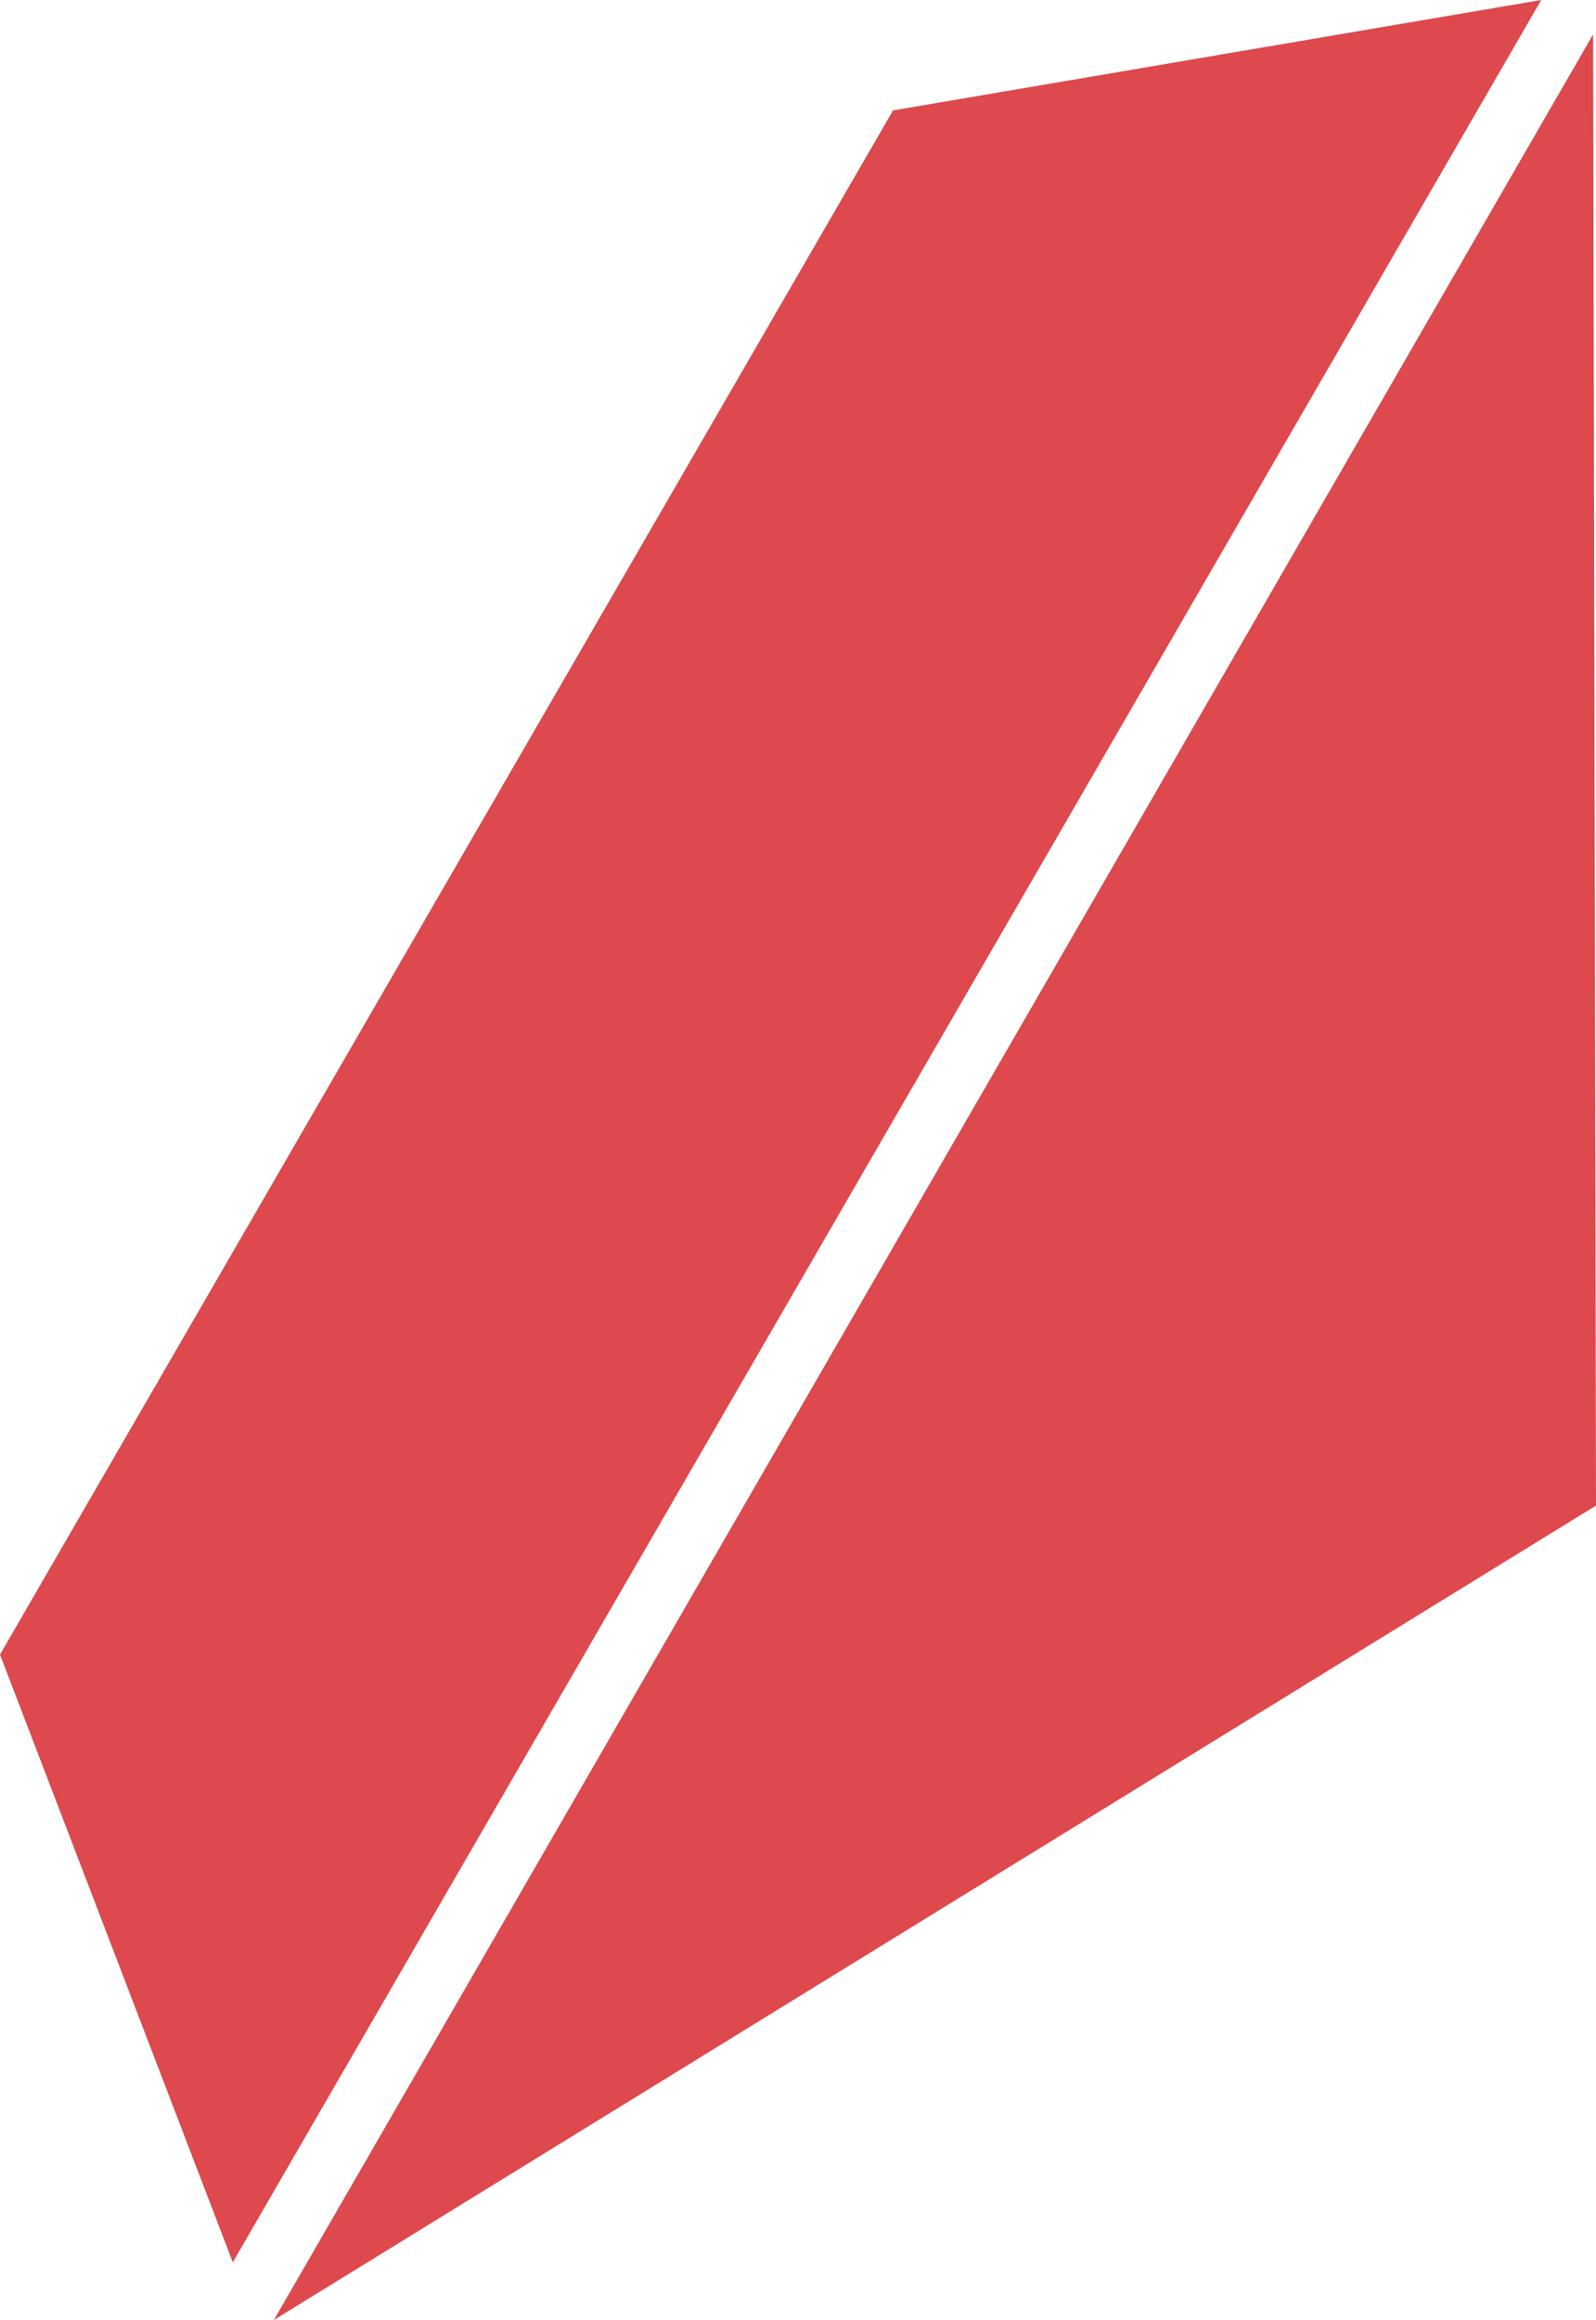
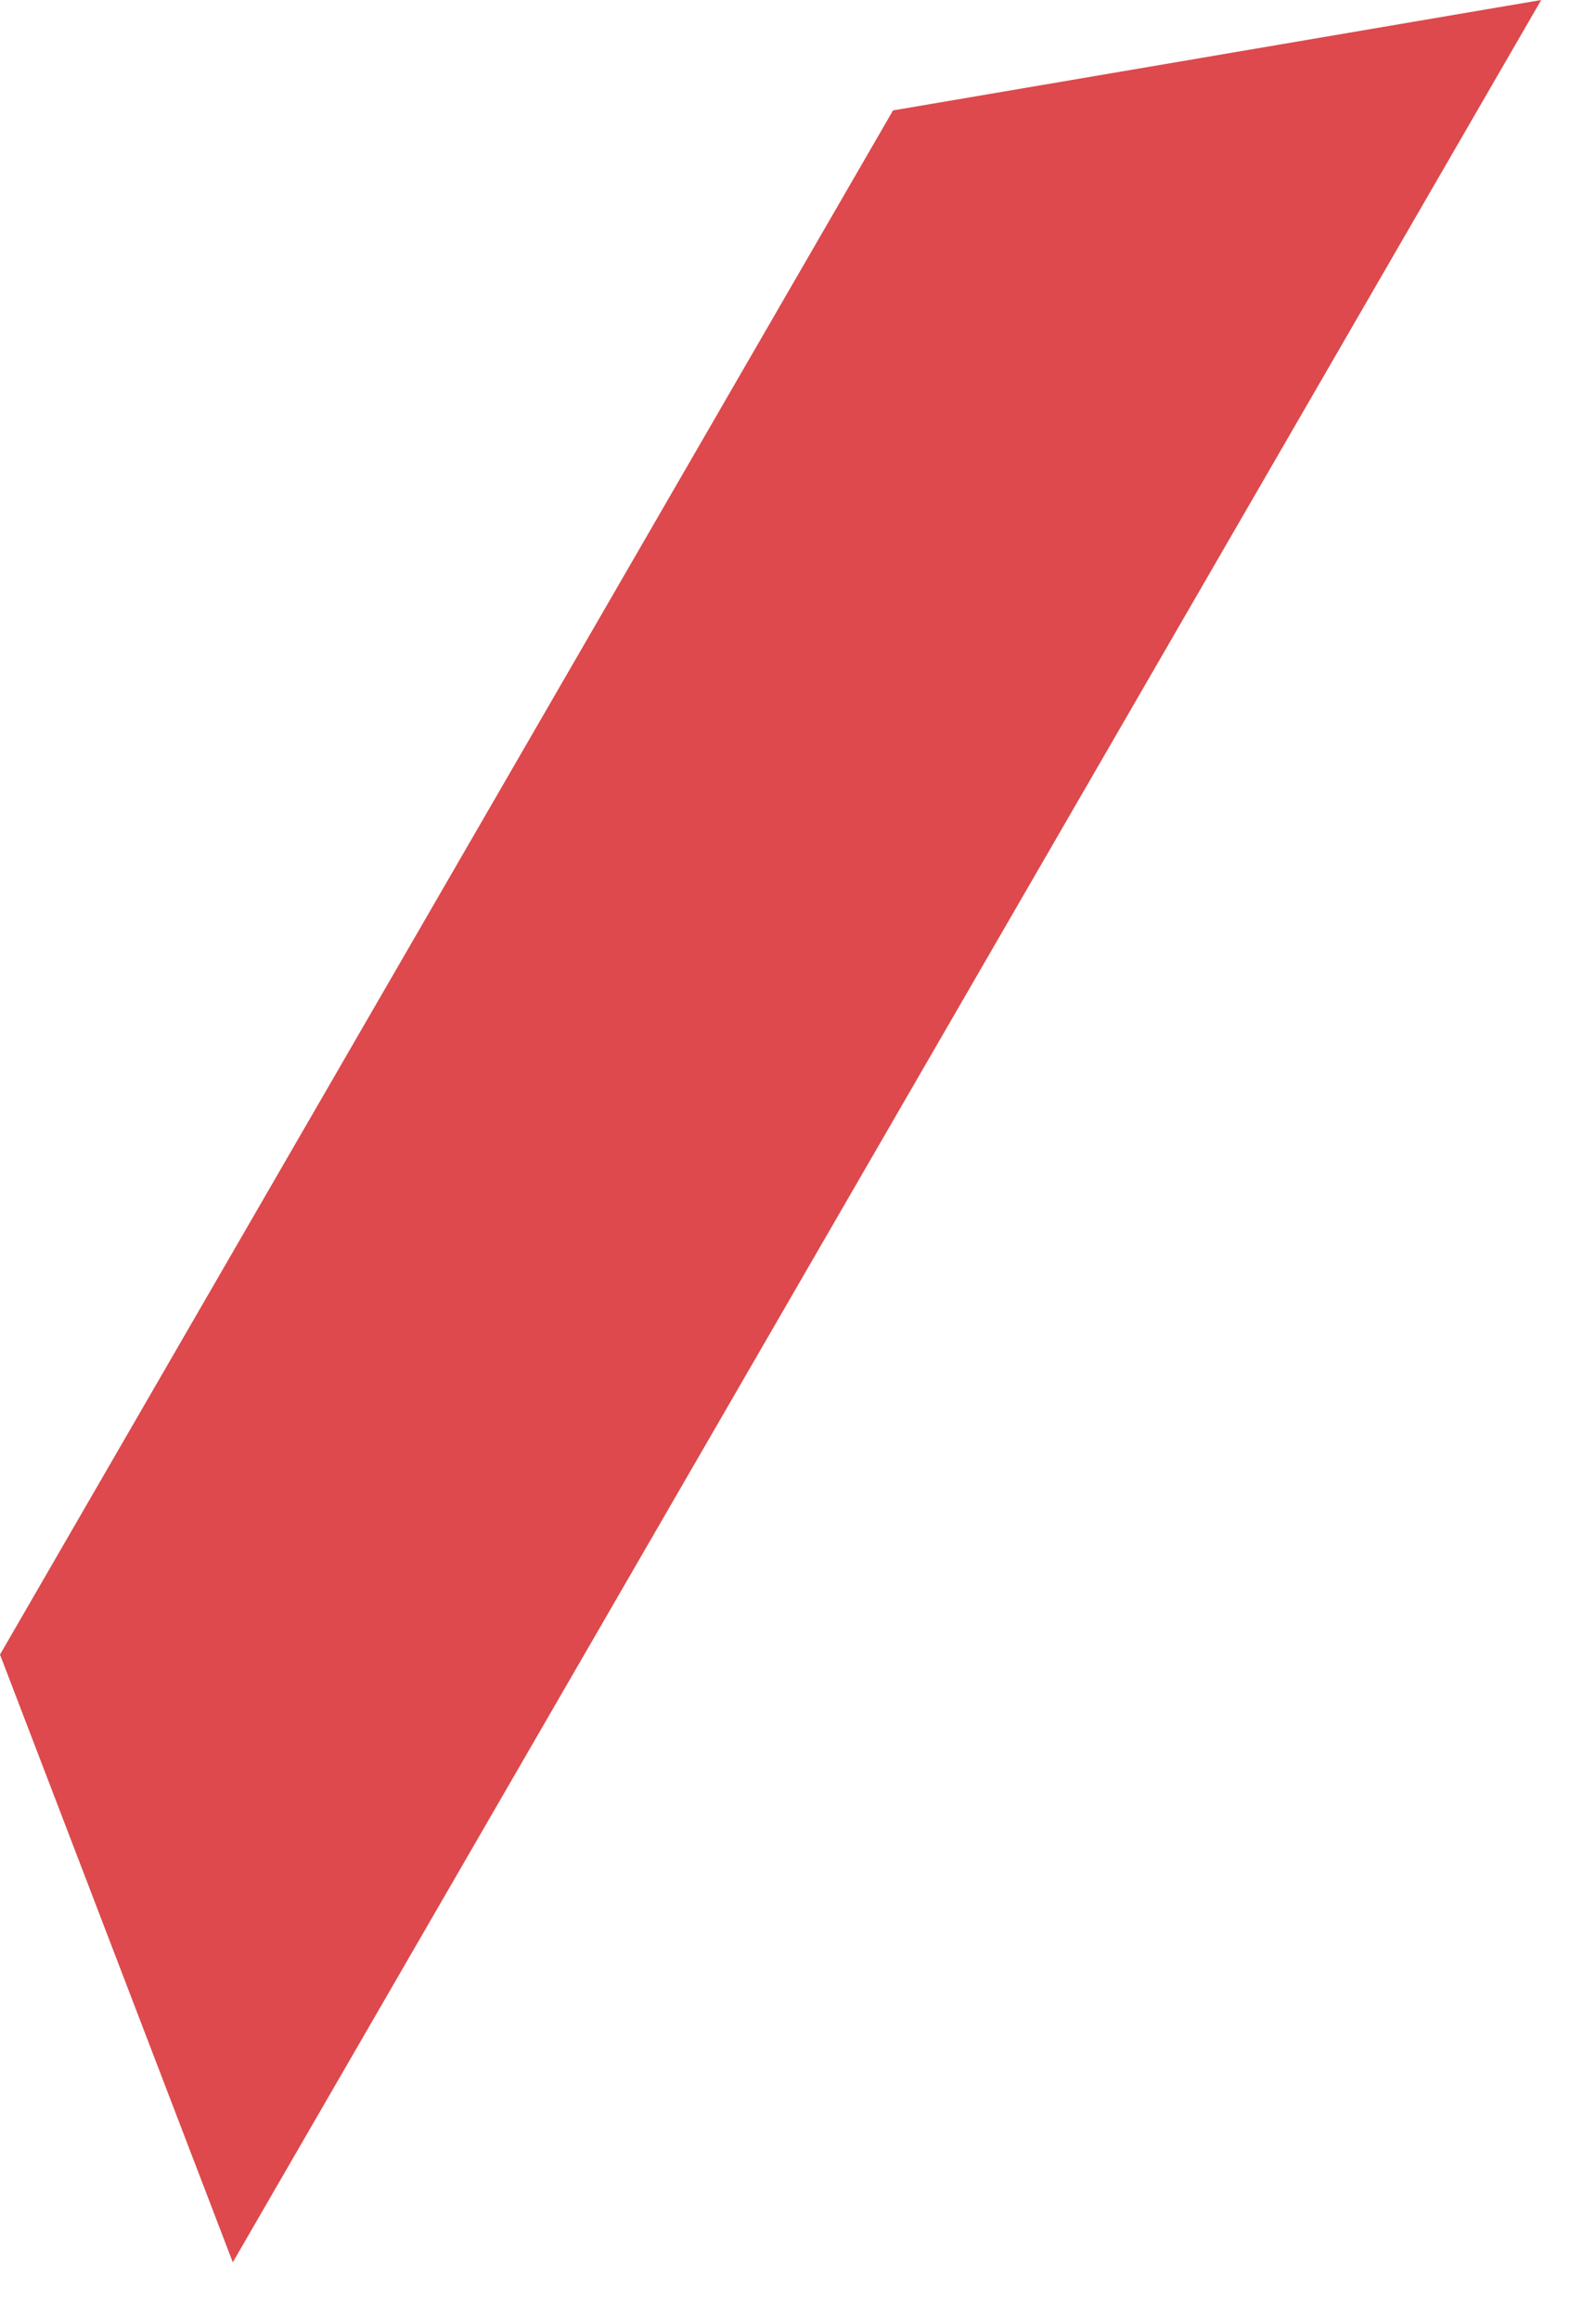
<svg xmlns="http://www.w3.org/2000/svg" version="1.1" id="Capa_1" x="0px" y="0px" viewBox="0 0 384.6 558.9" style="enable-background:new 0 0 384.6 558.9;" xml:space="preserve">
  <style type="text/css">
	.st0{fill:#DD494C;}
</style>
-   <polygon class="st0" points="383.9,8.3 66,558.9 384.6,362.7 " />
  <polygon class="st0" points="371.4,0 56.1,545 0,398.6 215.2,26.6 " />
</svg>